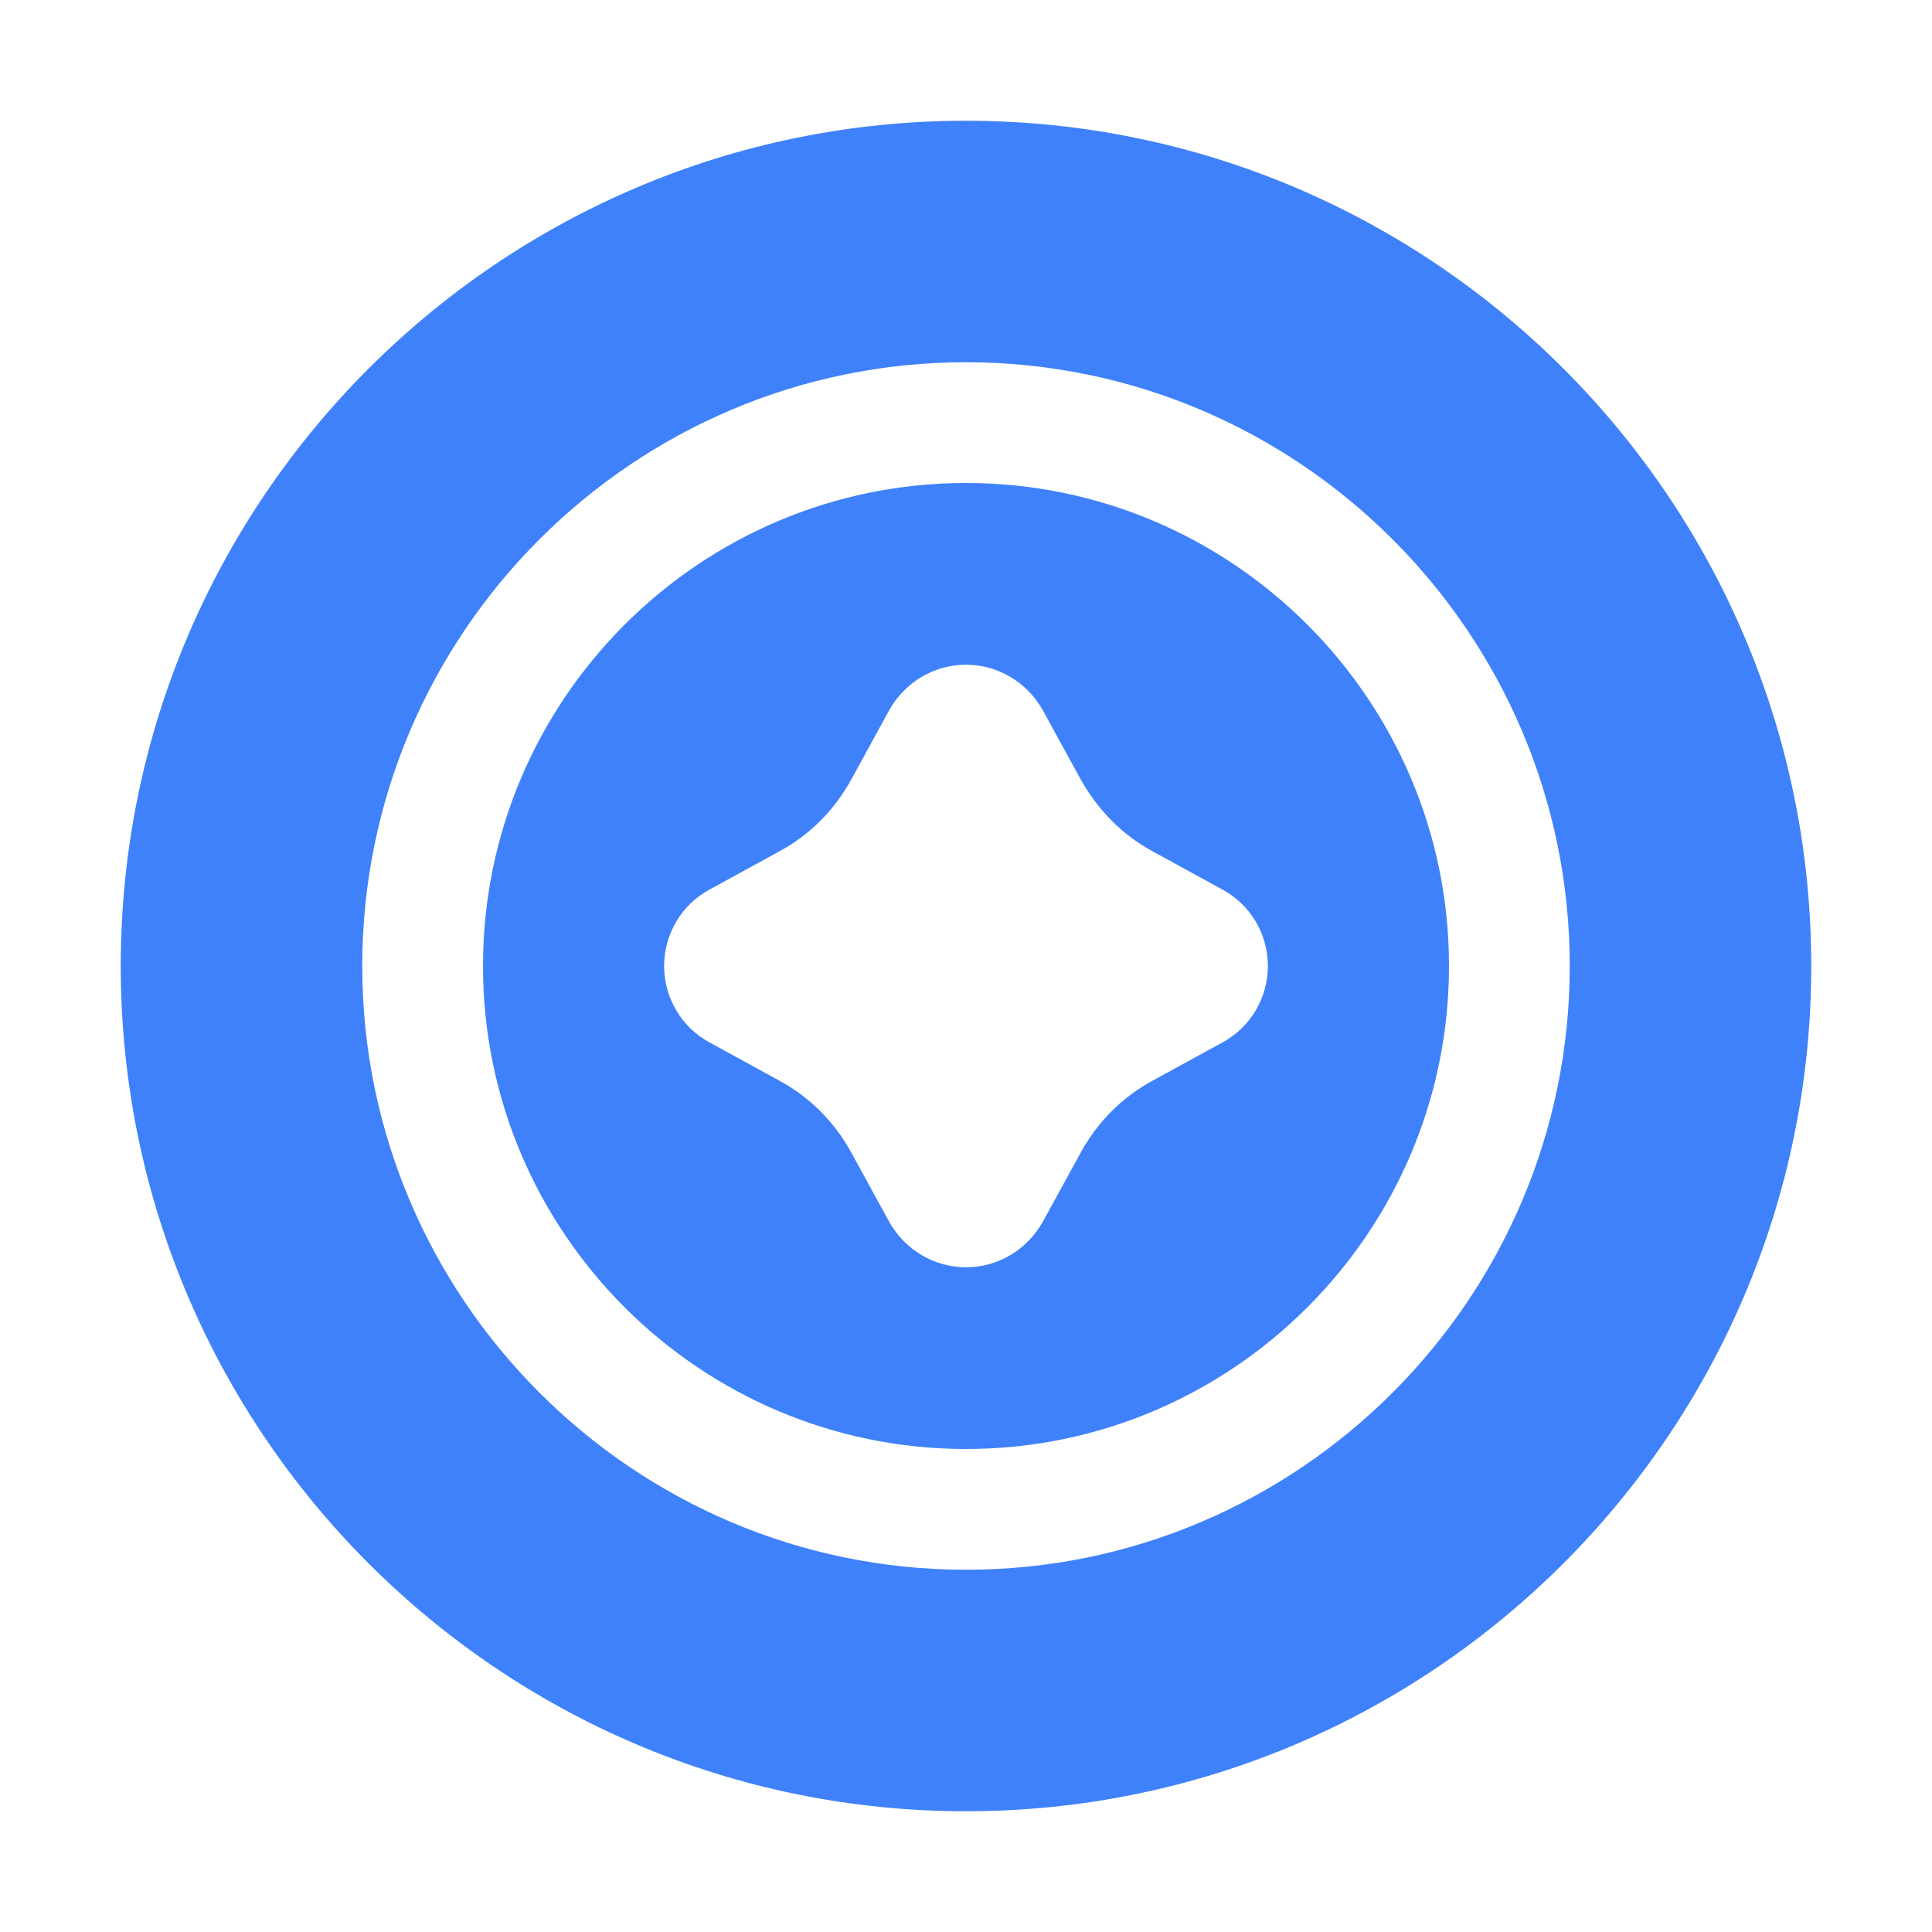
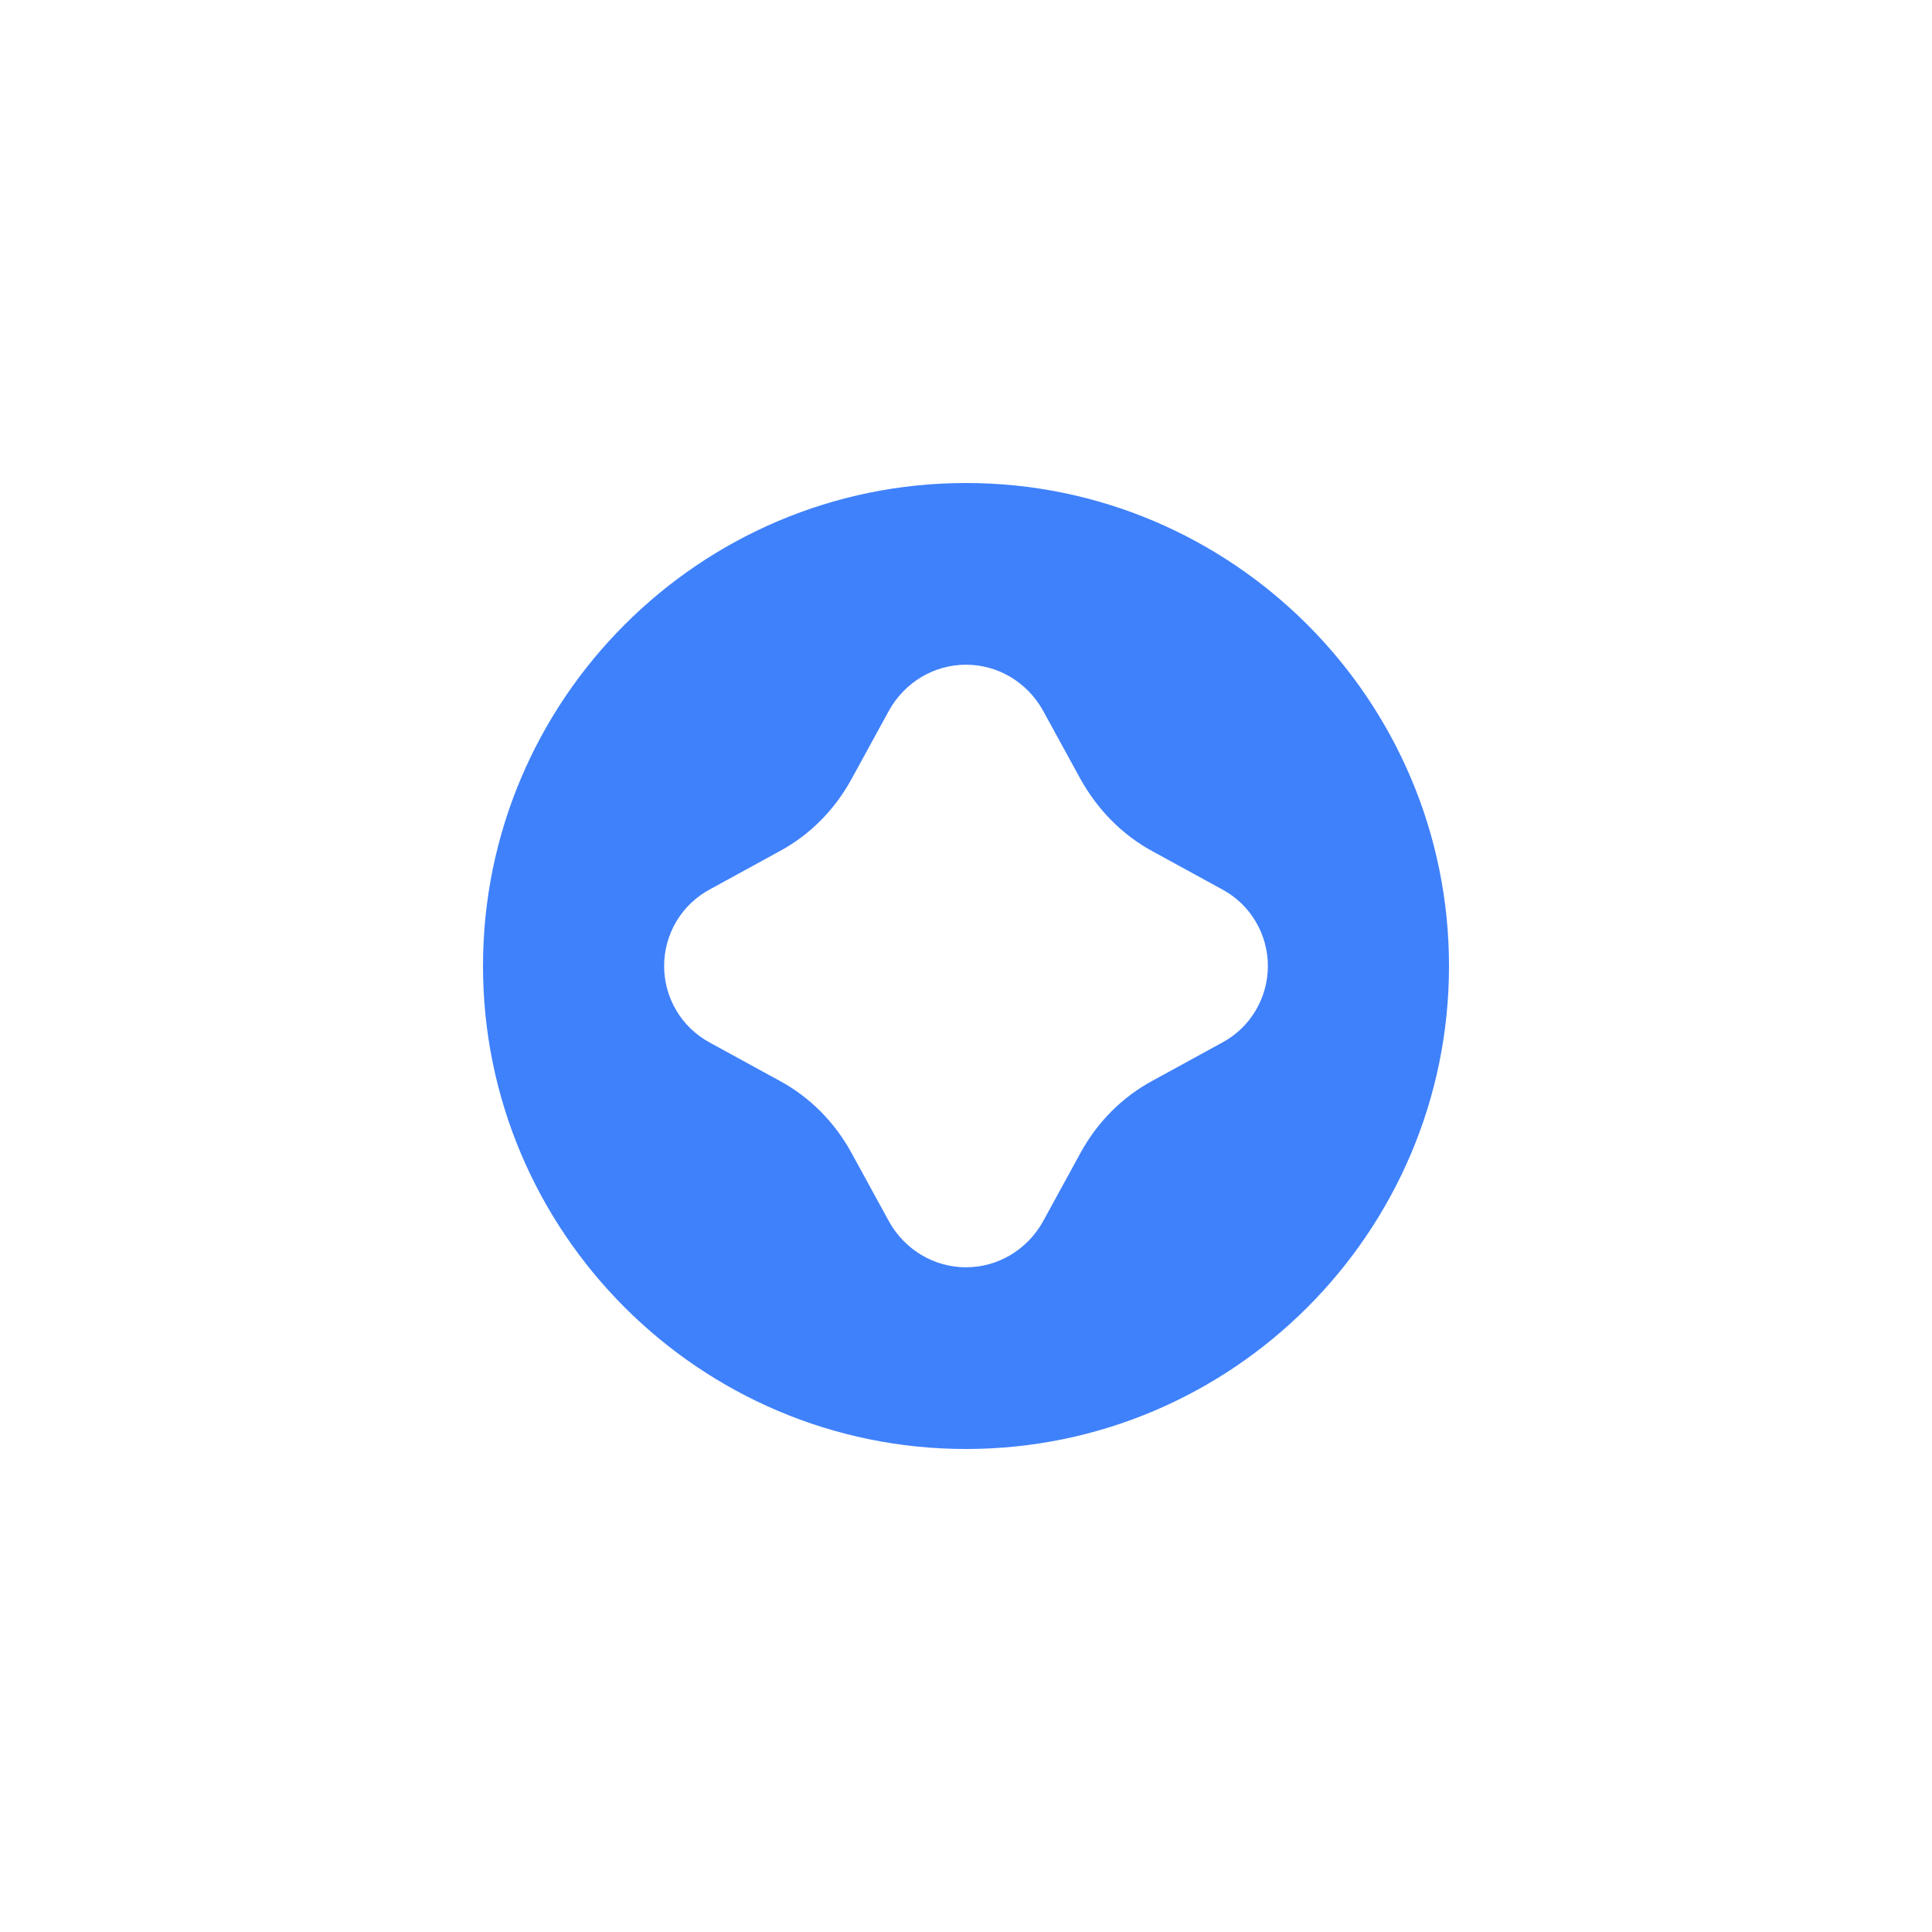
<svg xmlns="http://www.w3.org/2000/svg" width="56" height="56" viewBox="0 0 56 56" fill="none">
-   <path d="M28 3.5C14.49 3.5 3.5 14.49 3.5 28C3.5 41.51 14.49 52.5 28 52.5C41.51 52.5 52.5 41.51 52.5 28C52.5 14.49 41.51 3.5 28 3.5ZM28 45.5C18.358 45.5 10.5 37.642 10.5 28C10.5 18.358 18.358 10.5 28 10.5C37.642 10.5 45.5 18.358 45.5 28C45.5 37.642 37.642 45.5 28 45.5Z" fill="#3F81FB" />
  <path d="M28 14C20.282 14 14 20.282 14 28C14 35.718 20.282 42 28 42C35.718 42 42 35.718 42 28C42 20.282 35.718 14 28 14ZM35.42 30.223L33.407 31.325C32.532 31.797 31.815 32.515 31.325 33.407L30.223 35.42C29.767 36.225 28.927 36.733 28 36.733C27.073 36.733 26.233 36.225 25.777 35.42L24.675 33.407C24.185 32.515 23.468 31.797 22.593 31.325L20.58 30.223C19.758 29.785 19.25 28.927 19.25 28C19.25 27.073 19.758 26.215 20.58 25.777L22.593 24.675C23.468 24.203 24.185 23.485 24.675 22.593L25.777 20.58C26.233 19.775 27.073 19.267 28 19.267C28.927 19.267 29.767 19.775 30.223 20.58L31.325 22.593C31.815 23.468 32.532 24.203 33.407 24.675L35.42 25.777C36.242 26.215 36.75 27.073 36.75 28C36.75 28.927 36.242 29.785 35.42 30.223Z" fill="#3F81FB" />
</svg>